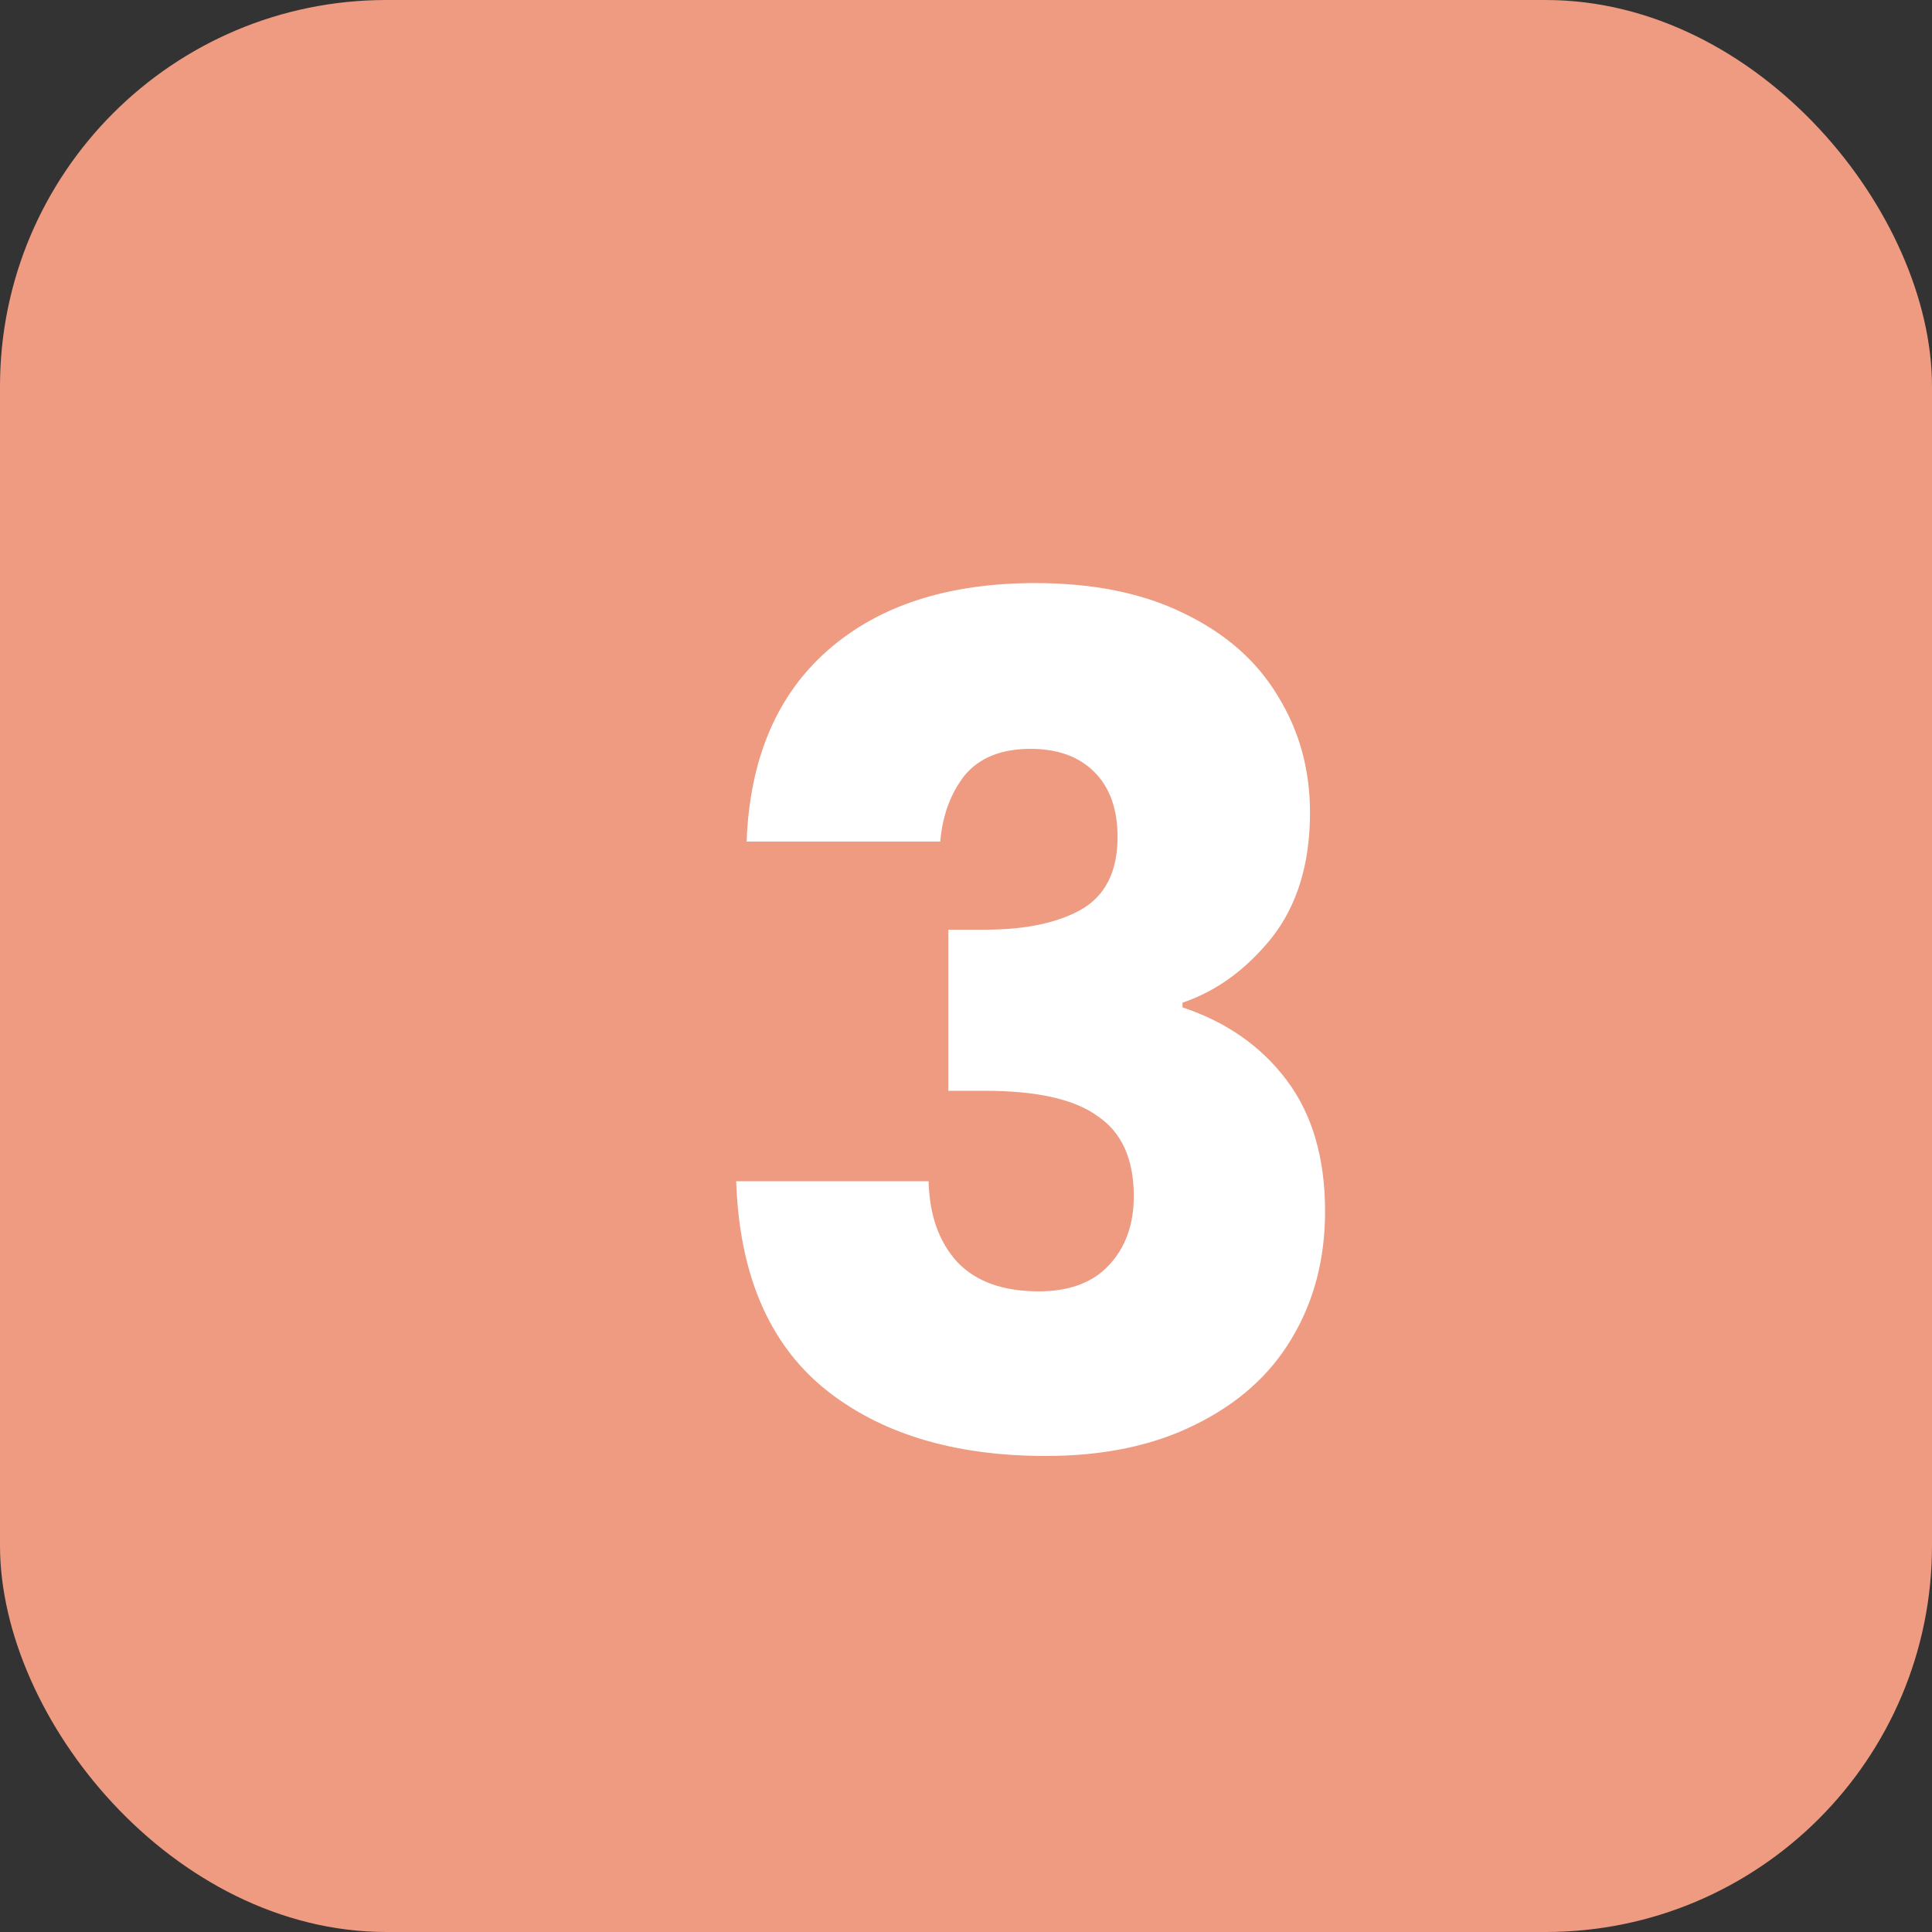
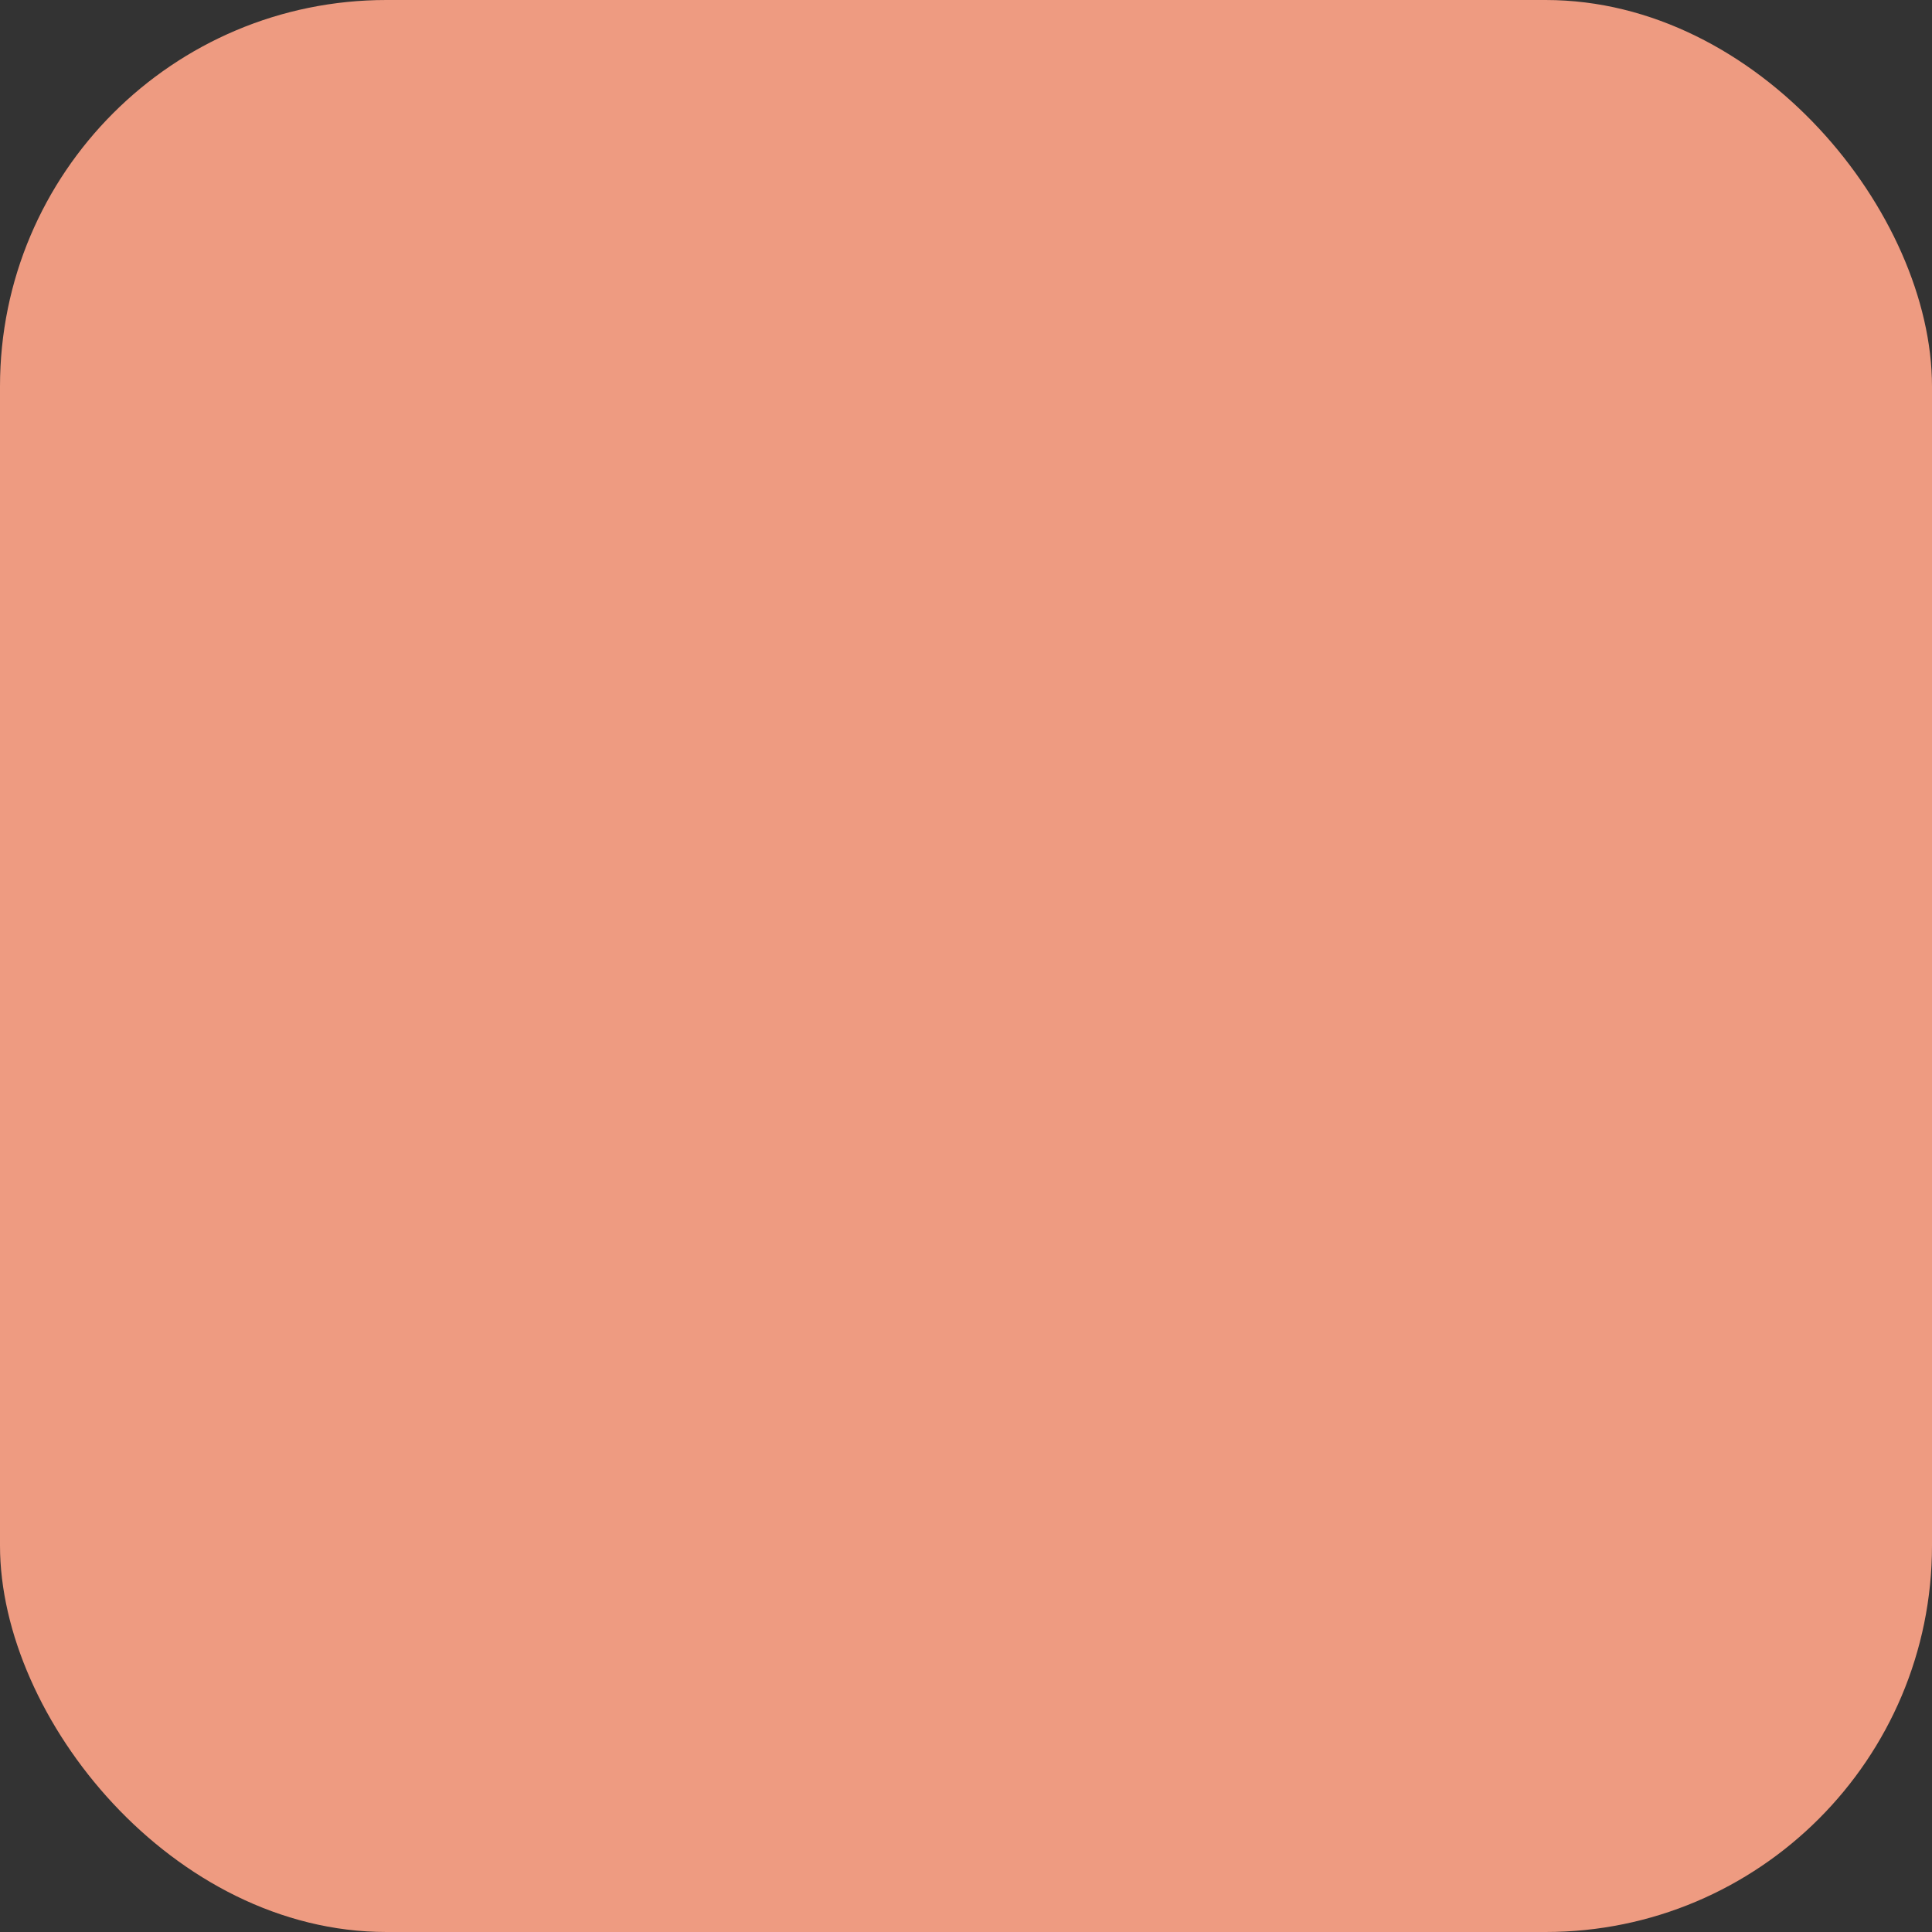
<svg xmlns="http://www.w3.org/2000/svg" width="40" height="40" viewBox="0 0 40 40" fill="none">
  <rect x="0" y="0" width="40" height="40" fill="#333333" stroke="none" />
  <rect width="40" height="40" rx="8" fill="#EE9B81" />
-   <path d="M15.458 17.424C15.522 15.712 16.082 14.392 17.138 13.464C18.194 12.536 19.626 12.072 21.434 12.072C22.634 12.072 23.658 12.28 24.506 12.696C25.37 13.112 26.018 13.68 26.45 14.4C26.898 15.12 27.122 15.928 27.122 16.824C27.122 17.88 26.858 18.744 26.33 19.416C25.802 20.072 25.186 20.52 24.482 20.76V20.856C25.394 21.16 26.114 21.664 26.642 22.368C27.17 23.072 27.434 23.976 27.434 25.08C27.434 26.072 27.202 26.952 26.738 27.72C26.29 28.472 25.626 29.064 24.746 29.496C23.882 29.928 22.85 30.144 21.65 30.144C19.73 30.144 18.194 29.672 17.042 28.728C15.906 27.784 15.306 26.36 15.242 24.456H19.226C19.242 25.16 19.442 25.72 19.826 26.136C20.21 26.536 20.77 26.736 21.506 26.736C22.13 26.736 22.61 26.56 22.946 26.208C23.298 25.84 23.474 25.36 23.474 24.768C23.474 24 23.226 23.448 22.73 23.112C22.25 22.76 21.474 22.584 20.402 22.584H19.634V19.248H20.402C21.218 19.248 21.874 19.112 22.37 18.84C22.882 18.552 23.138 18.048 23.138 17.328C23.138 16.752 22.978 16.304 22.658 15.984C22.338 15.664 21.898 15.504 21.338 15.504C20.73 15.504 20.274 15.688 19.97 16.056C19.682 16.424 19.514 16.88 19.466 17.424H15.458Z" fill="white" />
</svg>